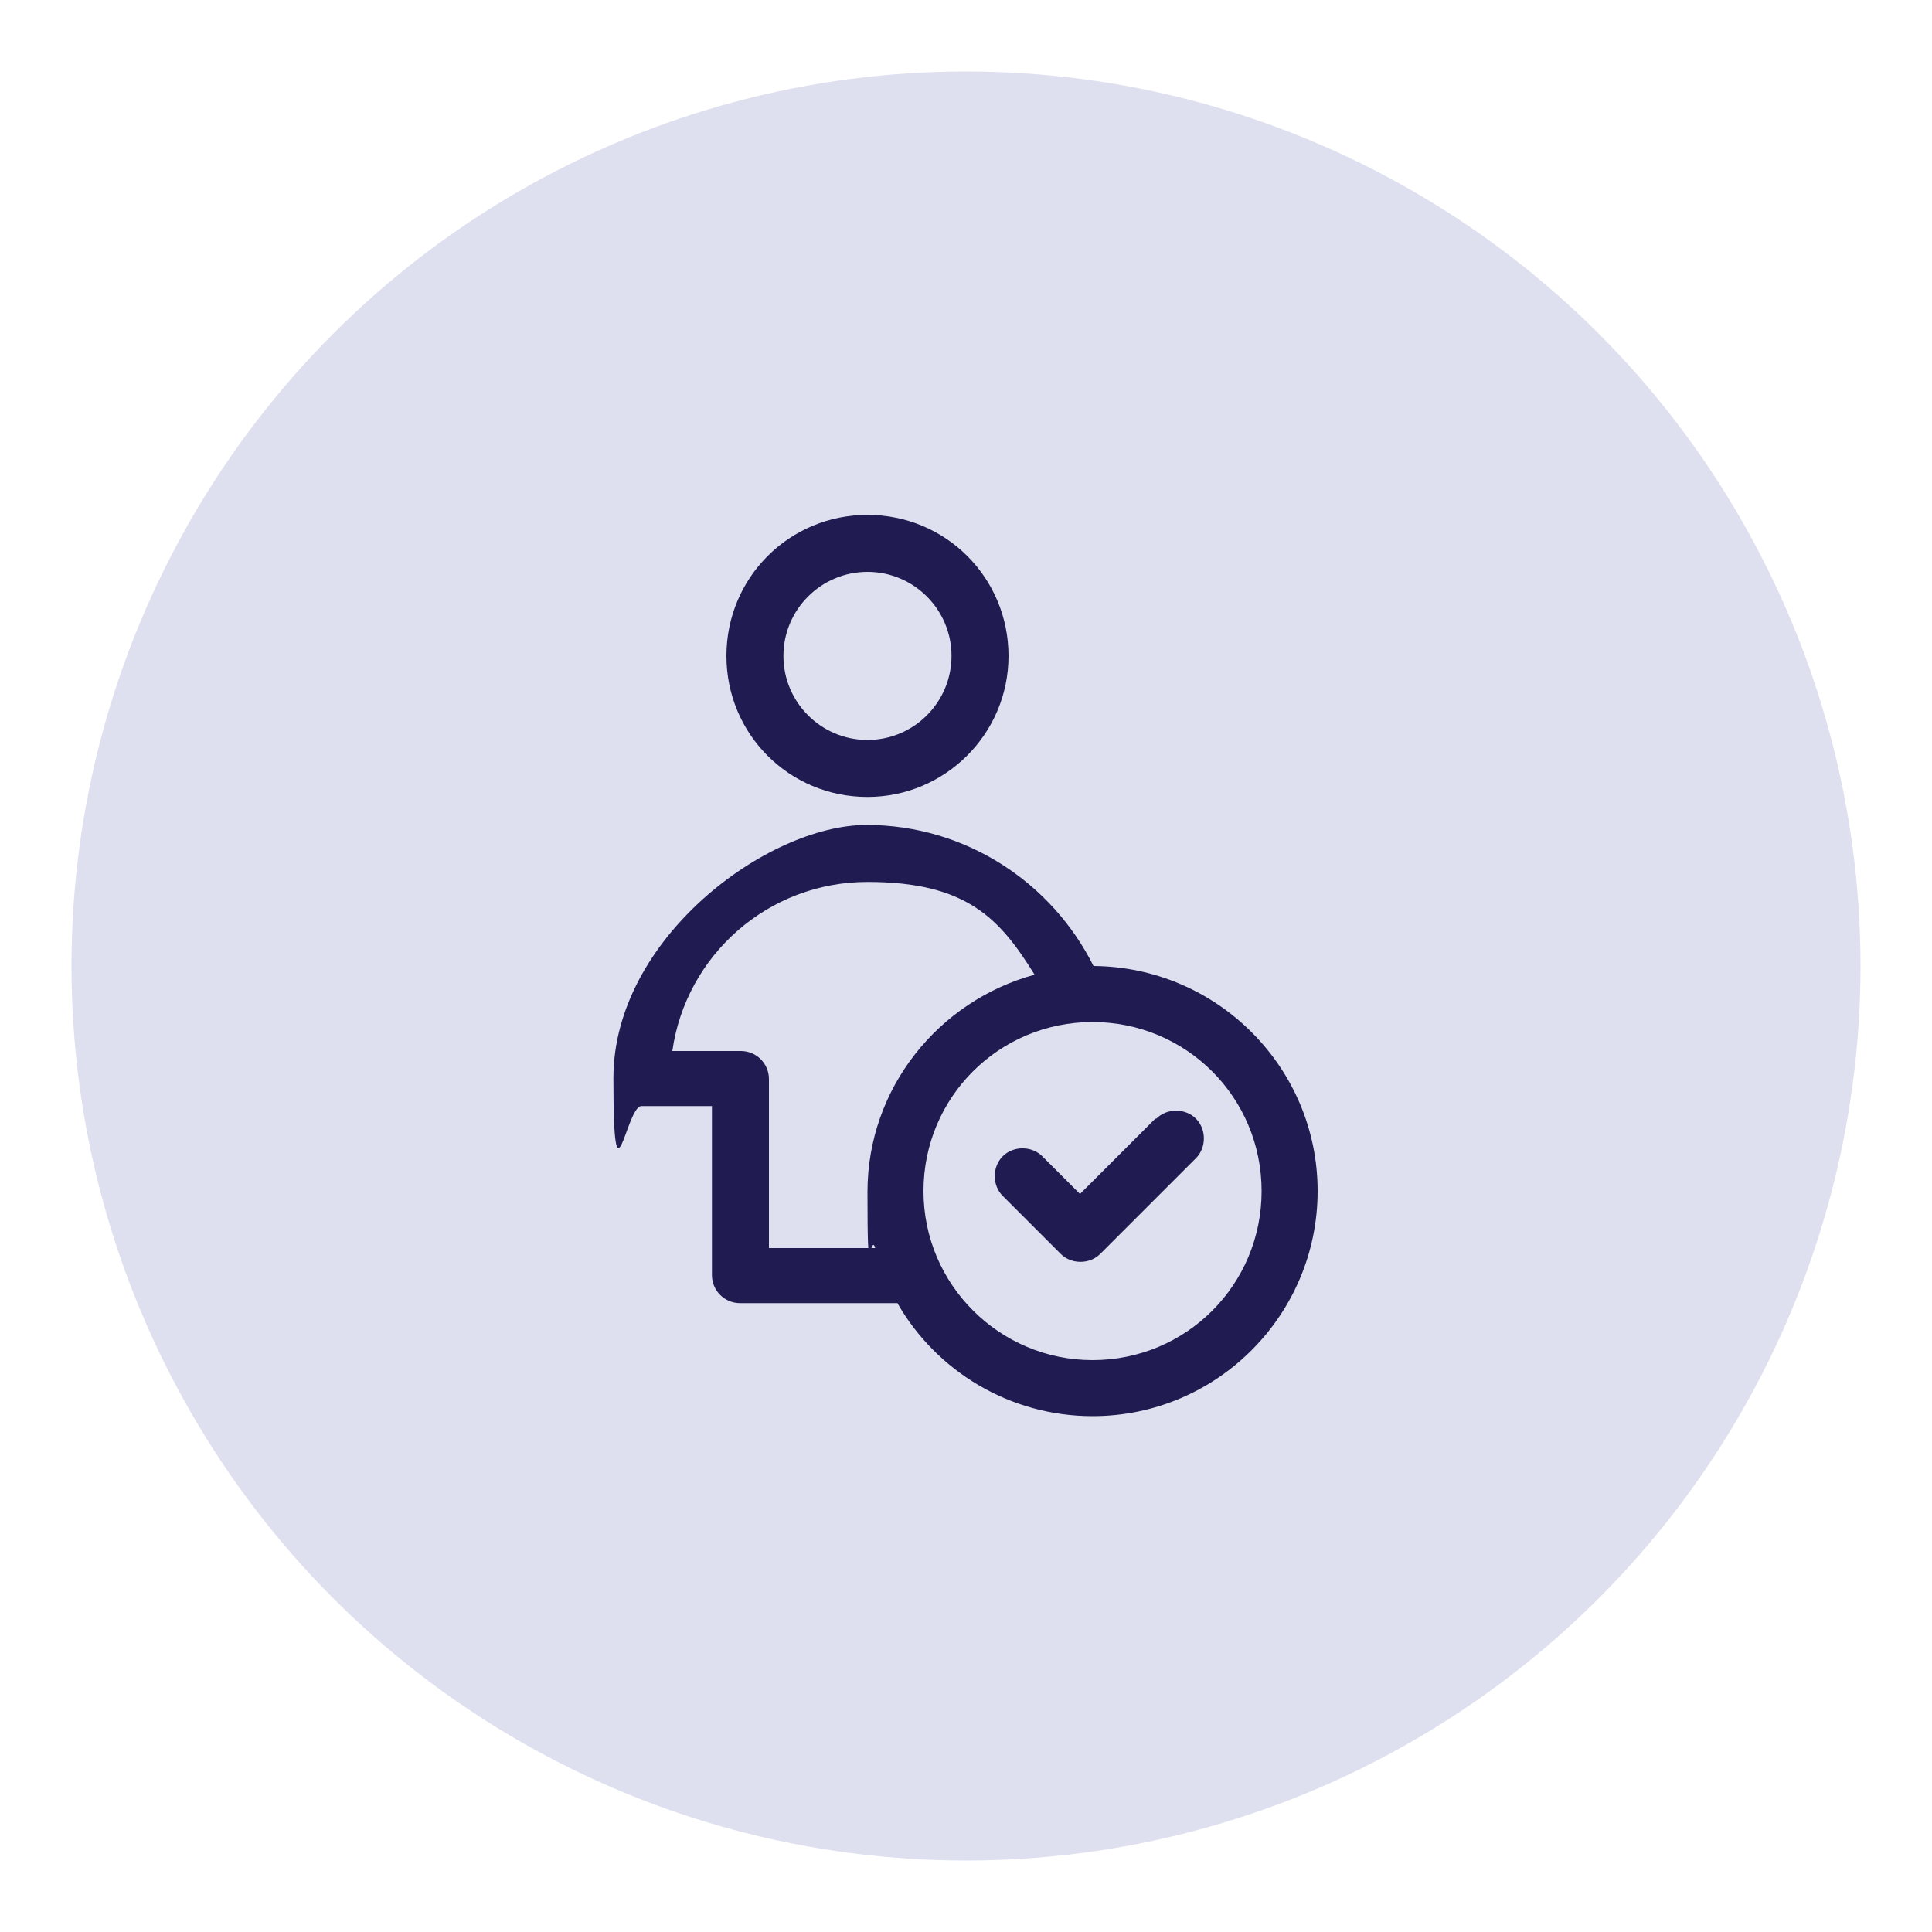
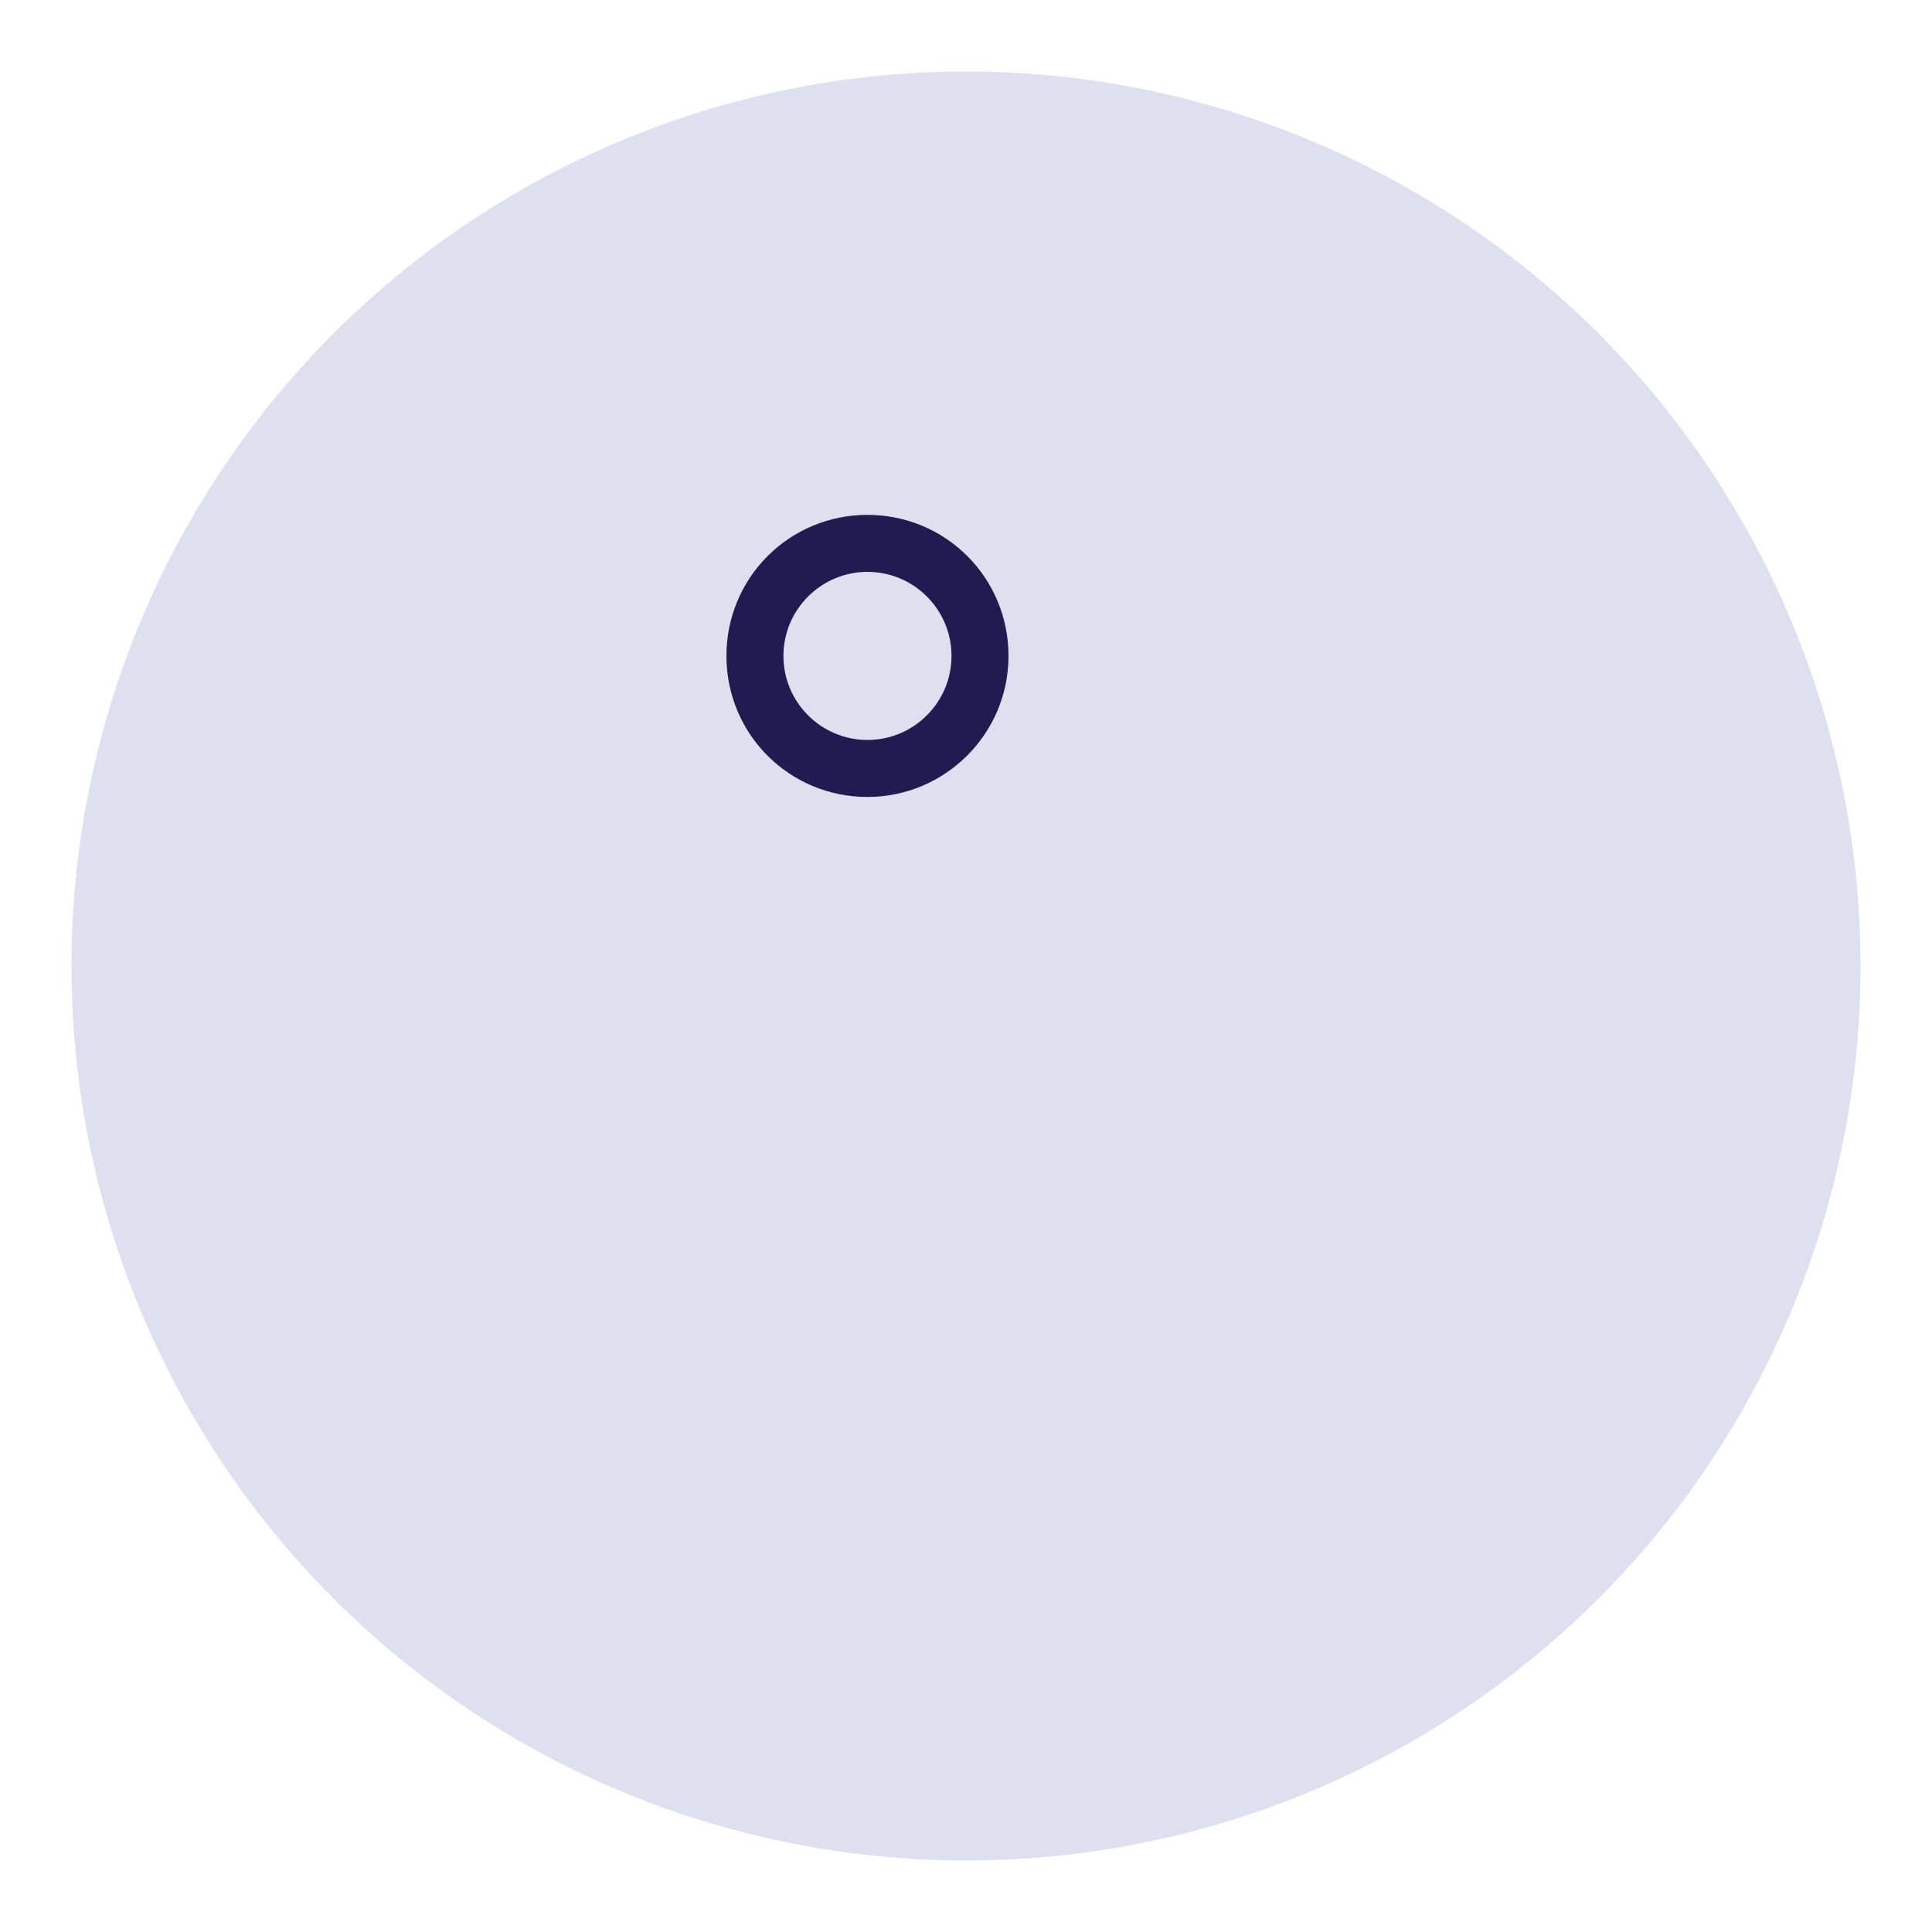
<svg xmlns="http://www.w3.org/2000/svg" viewBox="0 0 200 200" version="1.1">
  <defs>
    <style>
      .cls-1 {
        fill: #6067af;
        opacity: .2;
      }

      .cls-2 {
        fill: #201b50;
      }
    </style>
  </defs>
  <g>
    <g id="Layer_1">
      <circle r="92.6" cy="100" cx="100" class="cls-1" />
      <g>
        <path d="M89.8,82.5c8,0,14.6-6.5,14.6-14.6s-6.5-14.6-14.6-14.6-14.6,6.5-14.6,14.6,6.5,14.6,14.6,14.6ZM89.8,59.2c4.8,0,8.7,3.9,8.7,8.7s-3.9,8.7-8.7,8.7-8.7-3.9-8.7-8.7,3.9-8.7,8.7-8.7Z" class="cls-2" />
-         <path d="M113.2,100c-4.3-8.6-13.2-14.6-23.5-14.6s-26.2,11.8-26.2,26.2,1.3,2.9,2.9,2.9h7.3v17.5c0,1.6,1.3,2.9,2.9,2.9h16.3c4,7,11.6,11.7,20.2,11.7,12.9,0,23.3-10.5,23.3-23.3s-10.4-23.2-23.2-23.3ZM79.6,129.2v-17.5c0-1.6-1.3-2.9-2.9-2.9h-7.1c1.4-9.9,9.9-17.5,20.2-17.5s13.7,3.8,17.3,9.6c-9.9,2.7-17.3,11.7-17.3,22.5s.3,4,.8,5.8h-11ZM113.1,140.8c-9.6,0-17.5-7.8-17.5-17.5s7.8-17.5,17.5-17.5,17.5,7.8,17.5,17.5-7.8,17.5-17.5,17.5Z" class="cls-2" />
-         <path d="M119.6,115.8h0s-7.8,7.8-7.8,7.8l-3.9-3.9s0,0,0,0c-1.1-1.1-3-1.1-4.1,0-1.1,1.1-1.1,3,0,4.1h0s6,6,6,6c1.1,1.1,3,1.1,4.1,0l9.9-9.9s0,0,0,0c1.1-1.1,1.1-3,0-4.1-1.1-1.1-3-1.1-4.1,0Z" class="cls-2" />
      </g>
    </g>
  </g>
</svg>